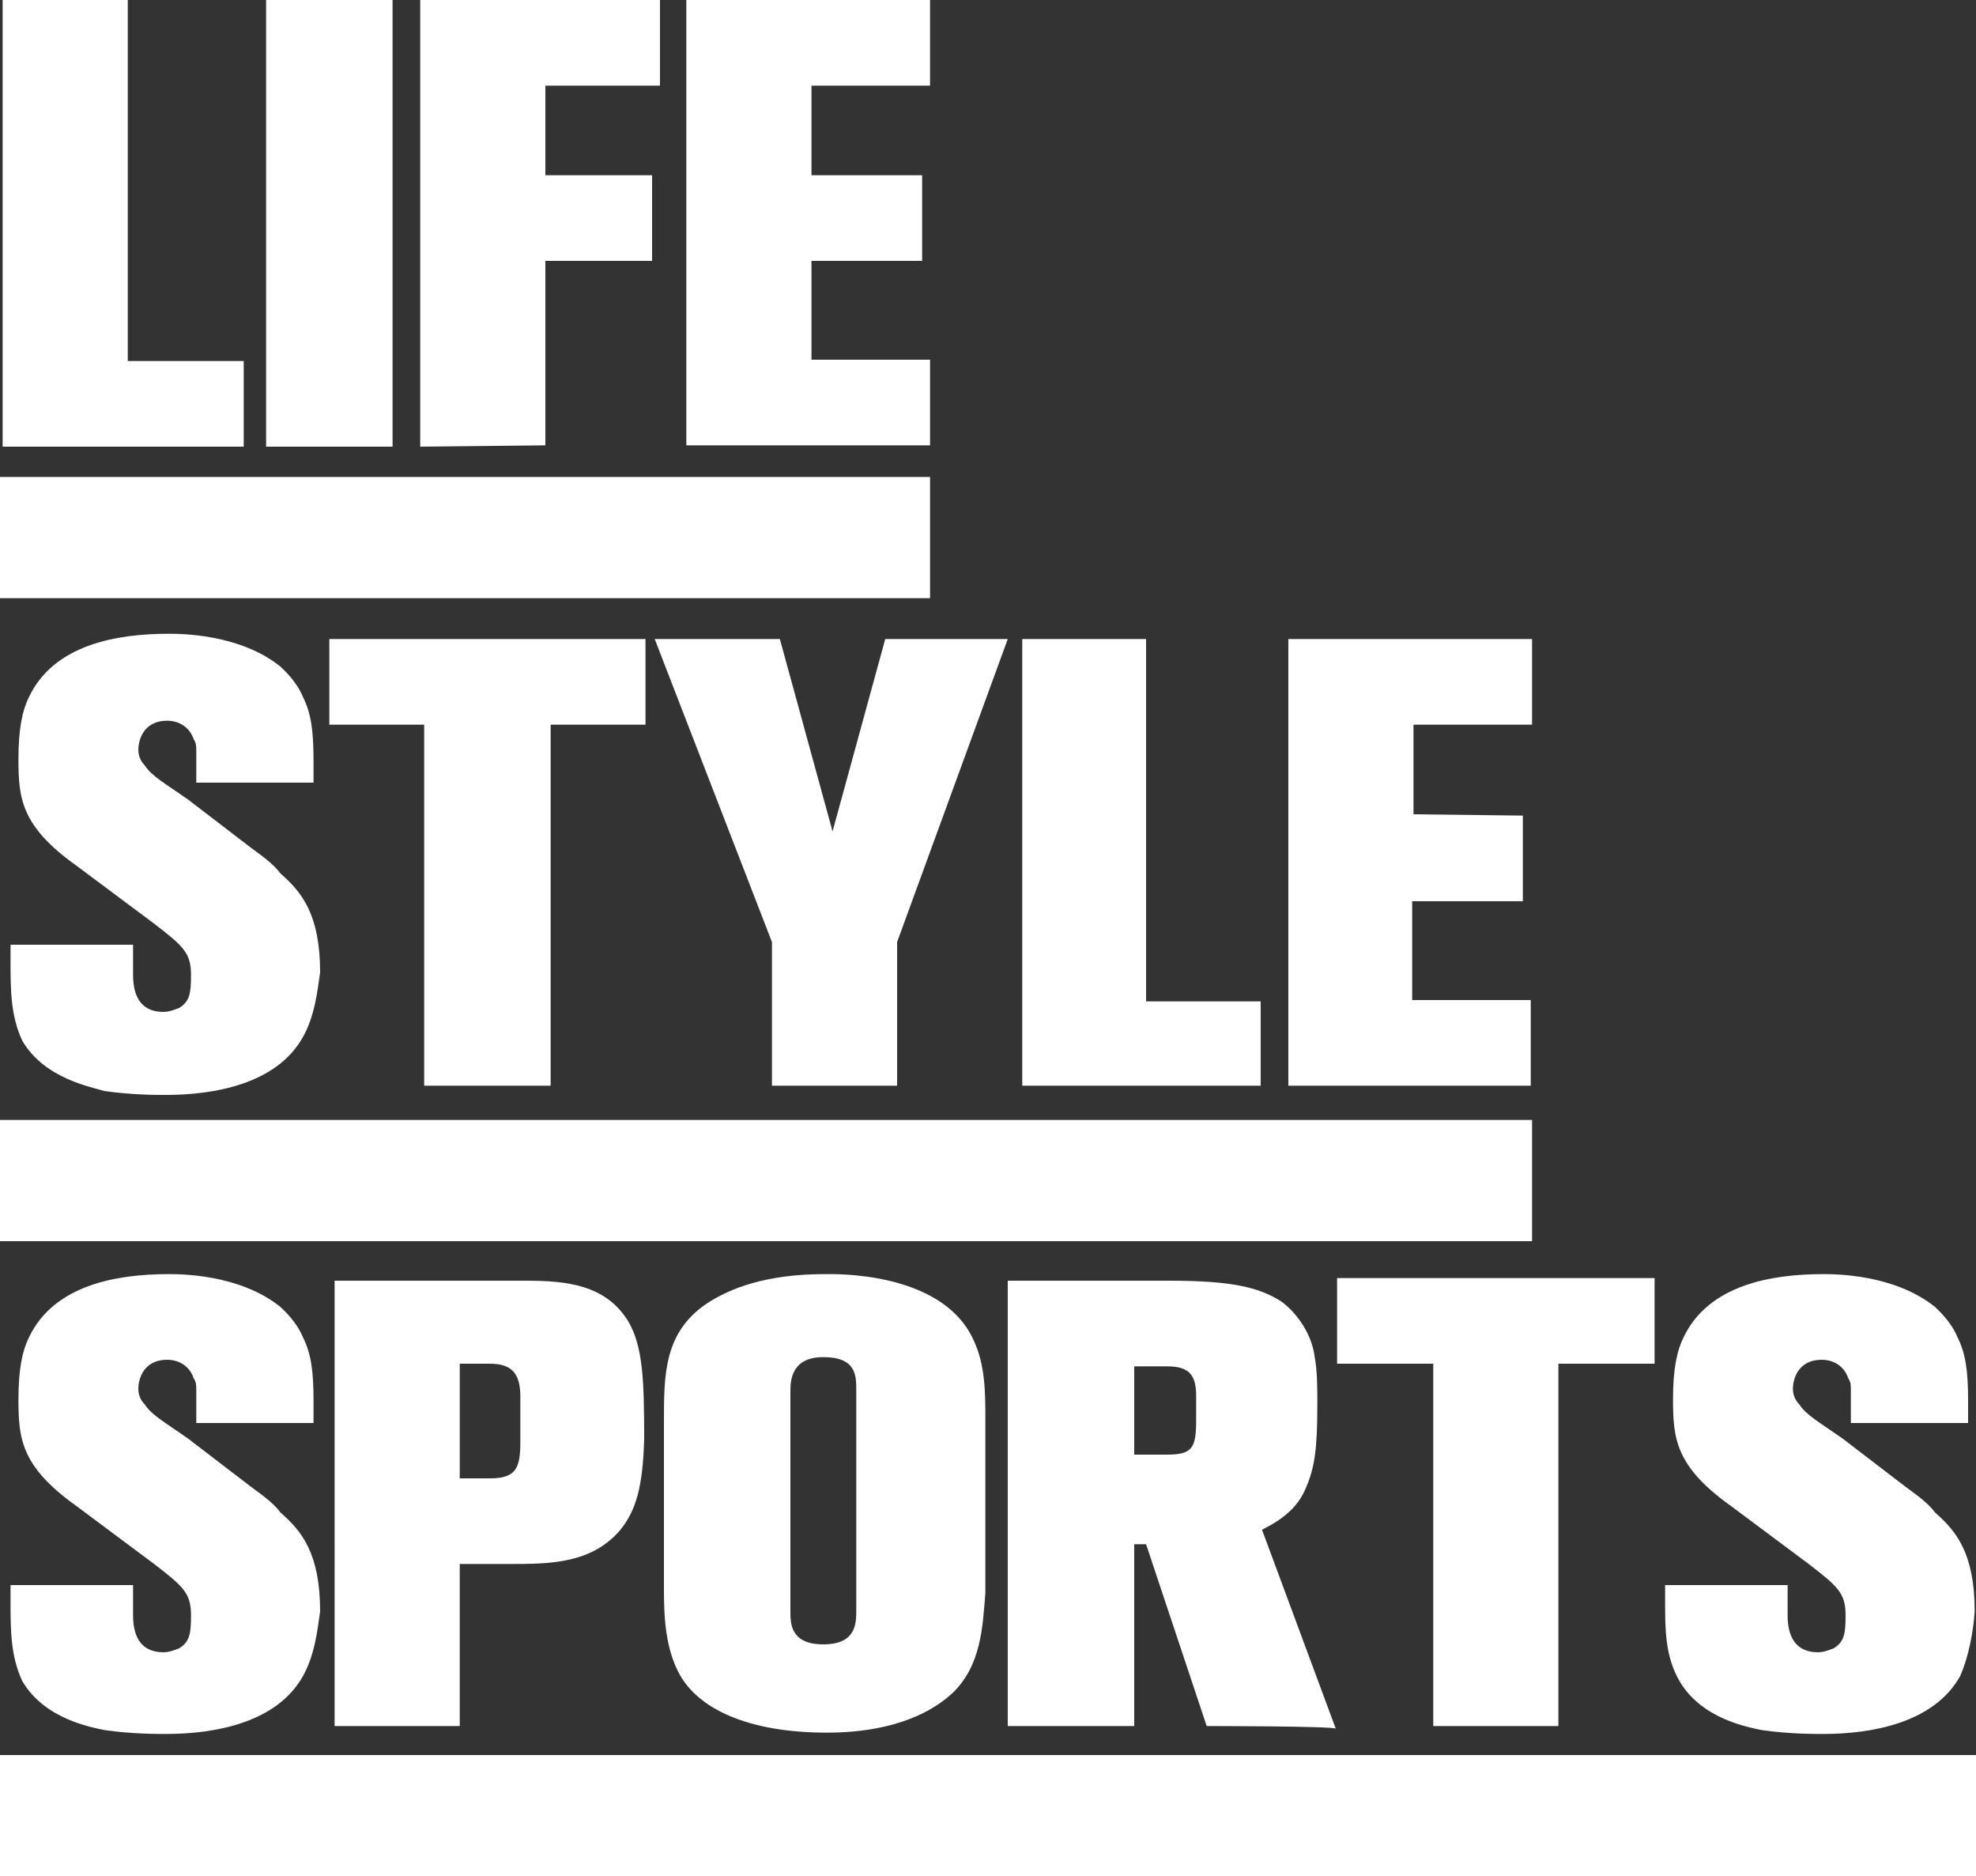
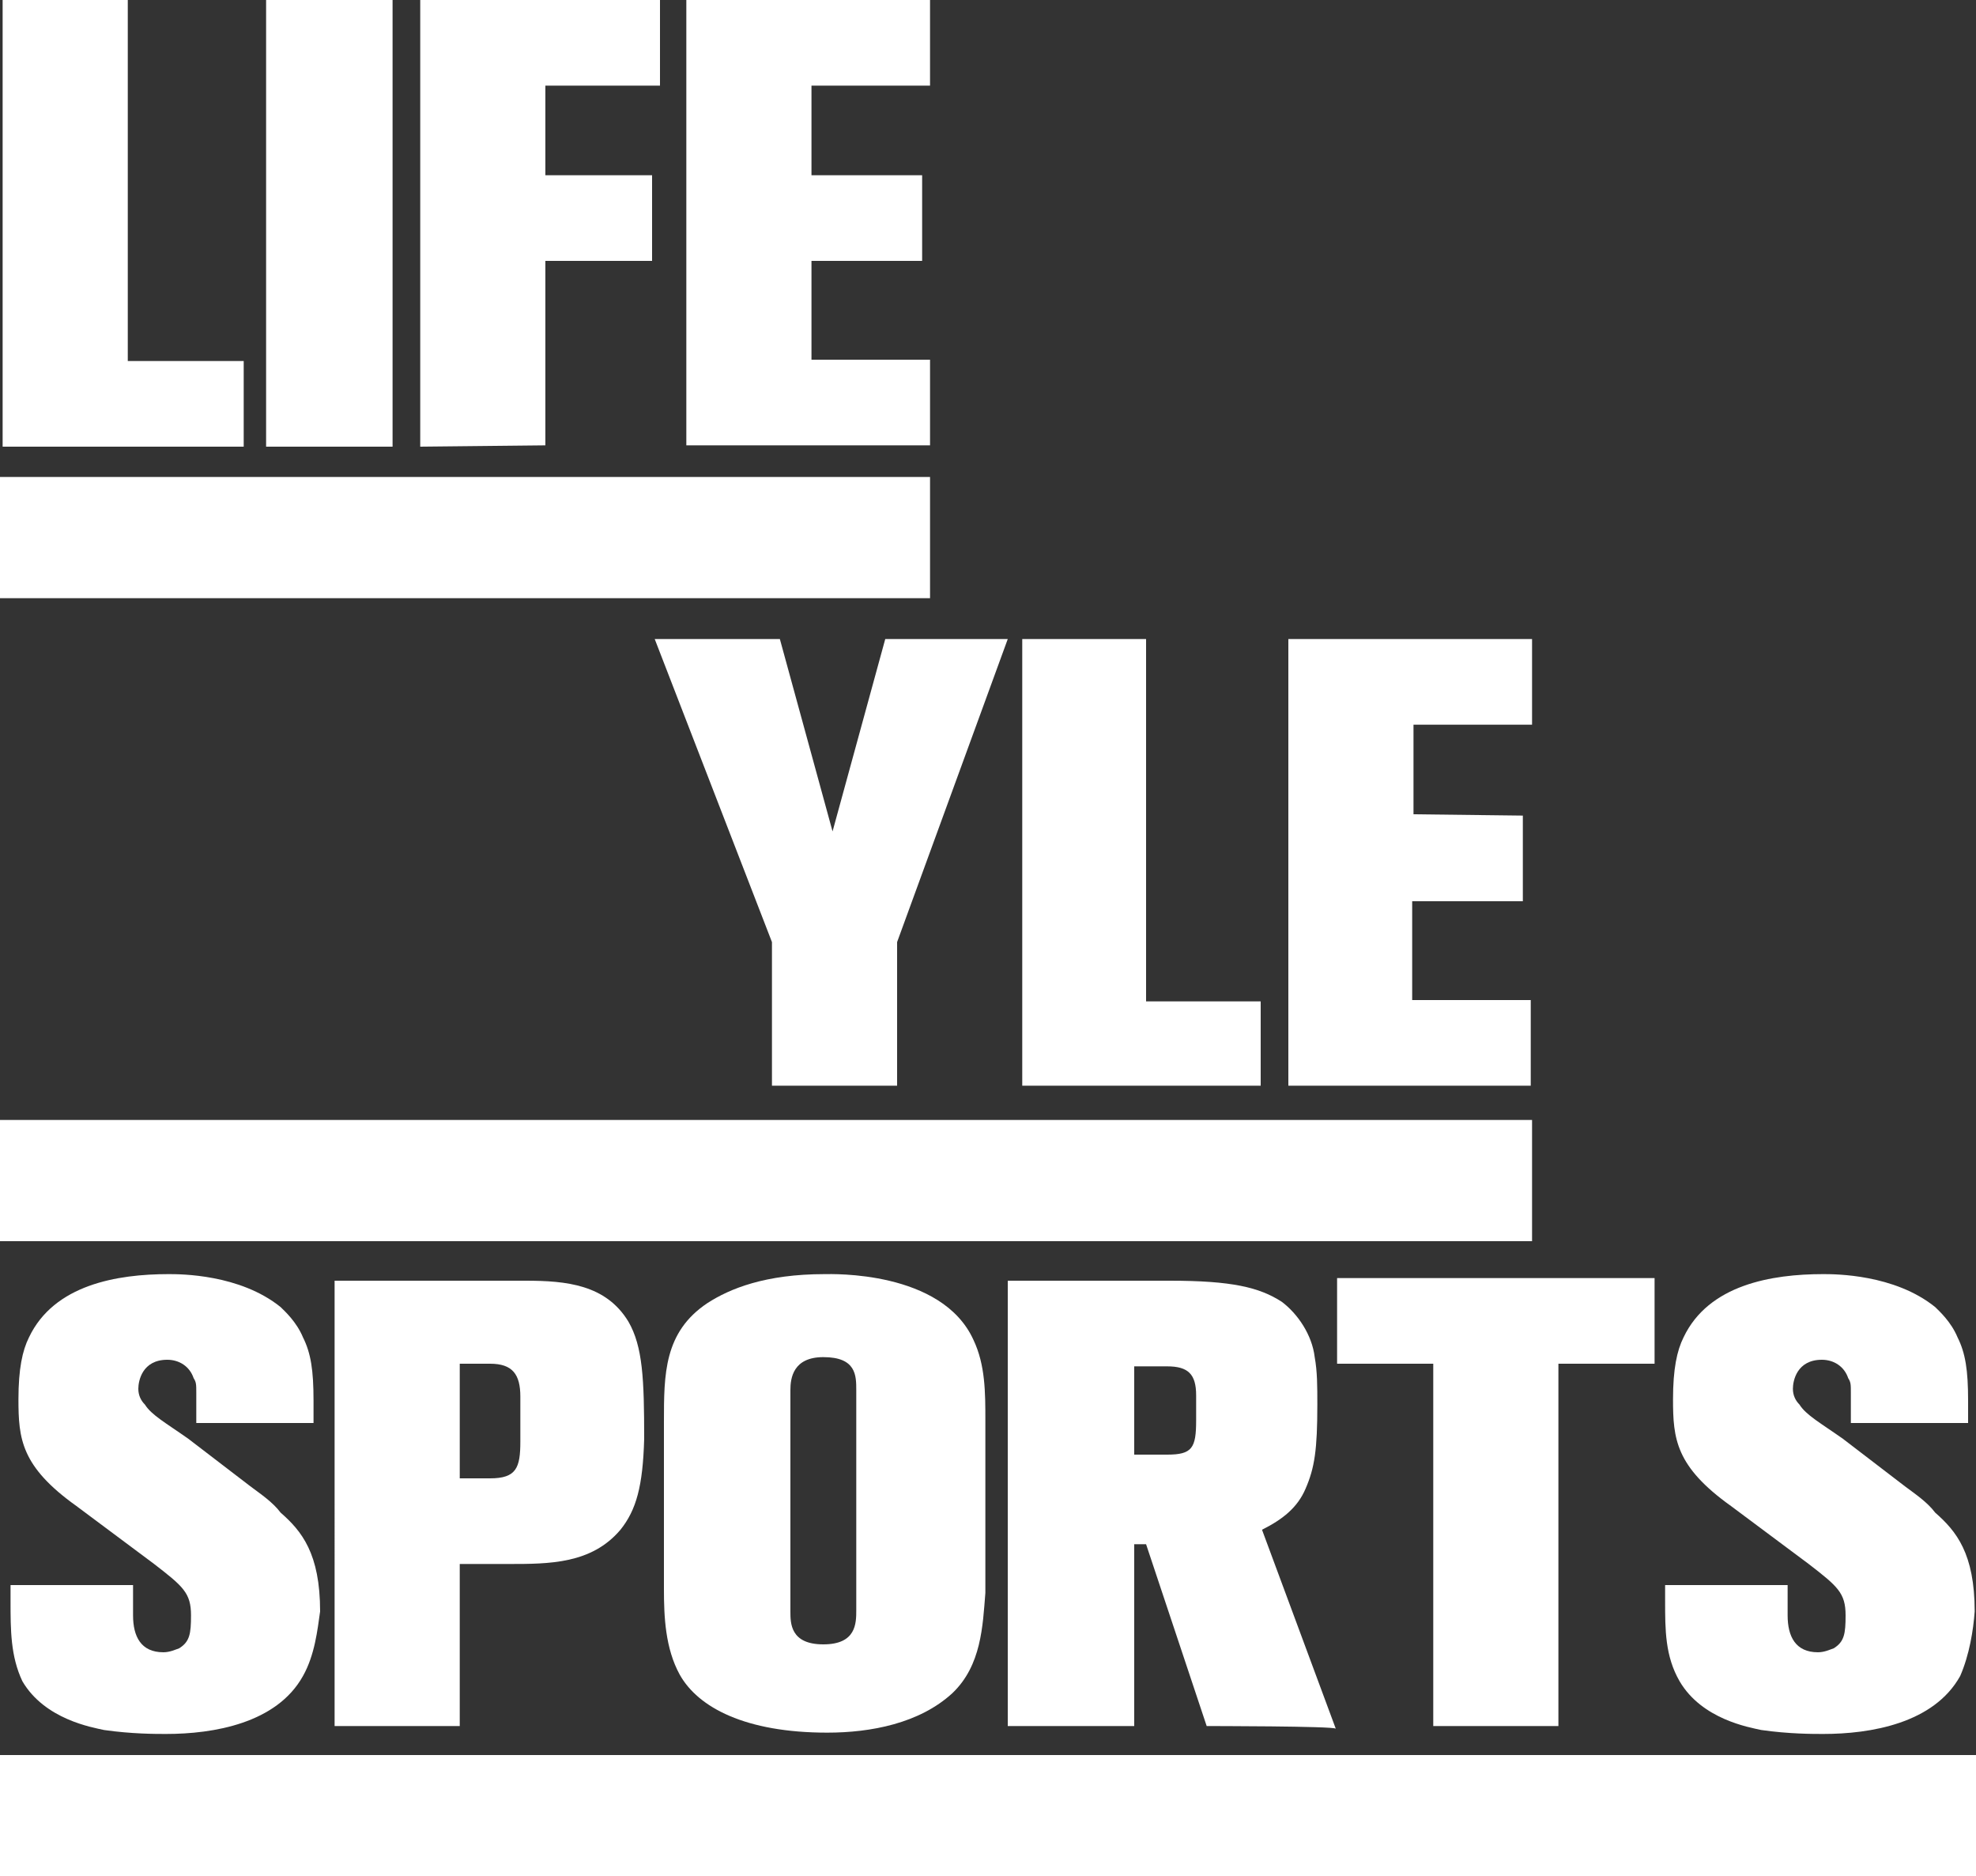
<svg xmlns="http://www.w3.org/2000/svg" version="1.1" id="svg6108" x="0px" y="0px" width="150px" height="142.4px" viewBox="0 0 150 142.4" style="enable-background:new 0 0 150 142.4;" xml:space="preserve">
  <rect x="0" y="0" width="150" height="142.4" fill="#333333" stroke="none" />
  <style type="text/css">
	.st0{fill:#FFFFFF;}
</style>
  <g>
    <path id="polygon193" class="st0" d="M18.5,27.4v6.5H0.2V0h9.5v27.4H18.5z" />
    <path id="rect195" class="st0" d="M20.2,0h9.6v33.9h-9.6V0z" />
    <path id="polygon197" class="st0" d="M31.9,33.9V0h18.2v6.5h-8.7v6.8h8.1v6.5h-8.1v14L31.9,33.9z" />
    <path id="polygon199" class="st0" d="M61.6,6.5v6.8h8.4v6.5h-8.4v7.5h9v6.5H52.1V0h18.5v6.5L61.6,6.5z" />
-     <path id="path203" class="st0" d="M23,78.7c-2,3.6-6.8,4.4-10.4,4.4c-0.8,0-2.6,0-4.7-0.3C7,82.5,3.4,81.9,1.7,79   c-0.9-1.9-0.9-3.9-0.9-6.1v-1.2h9.3V74c0,1.6,0.6,2.8,2.3,2.8c0.5,0,0.9-0.2,1.2-0.3c0.8-0.5,0.9-1.1,0.9-2.5   c0-1.7-0.6-2.2-2.8-3.9l-5.9-4.4c-4.2-3-4.4-5.1-4.4-8.1c0-2.3,0.3-3.7,0.8-4.7c1.9-4,6.7-4.8,10.6-4.8c0.9,0,5.4,0,8.5,2.5   c0.3,0.3,1.2,1.1,1.7,2.3c0.6,1.2,0.8,2.5,0.8,4.8v1.7h-8.9v-2.2c0-0.6,0-0.8-0.2-1.1c-0.3-0.9-1.1-1.4-2-1.4   c-1.9,0-2.2,1.6-2.2,2.2c0,0.5,0.2,0.9,0.5,1.2c0.5,0.8,1.6,1.4,3.3,2.6l4.7,3.6c0.8,0.6,1.7,1.2,2.3,2c1.6,1.4,3,3.1,3,7.5   C24.1,75.2,23.9,77.1,23,78.7" />
-     <path id="polygon205" class="st0" d="M32.2,82.4V55H25v-6.5H49V55h-7.2v27.4H32.2z" />
    <path id="polygon207" class="st0" d="M68.1,71.5v10.9h-9.5V71.5l-8.9-23h9.5l4,14.6l4-14.6h9.3L68.1,71.5z" />
    <path id="polygon209" class="st0" d="M77.6,82.4V48.5H87V76h8.7v6.4H77.6z" />
    <path id="polygon211" class="st0" d="M115.6,61.9v6.5h-8.4v7.5h9v6.5H97.8V48.5h18.5V55h-9v6.8L115.6,61.9z" />
    <path id="path213" class="st0" d="M23,127.2c-2,3.6-6.8,4.4-10.4,4.4c-0.8,0-2.6,0-4.7-0.3c-0.9-0.2-4.5-0.8-6.2-3.7   c-0.9-1.9-0.9-3.9-0.9-6.1v-1.2h9.3v2.3c0,1.6,0.6,2.8,2.3,2.8c0.5,0,0.9-0.2,1.2-0.3c0.8-0.5,0.9-1.1,0.9-2.5   c0-1.7-0.6-2.2-2.8-3.9l-5.9-4.4c-4.2-3-4.4-5.1-4.4-8.1c0-2.3,0.3-3.7,0.8-4.7c1.9-4,6.7-4.8,10.6-4.8c0.9,0,5.4,0,8.5,2.5   c0.3,0.3,1.2,1.1,1.7,2.3c0.6,1.2,0.8,2.5,0.8,4.8v1.7h-8.9v-2.3c0-0.6,0-0.8-0.2-1.1c-0.3-0.9-1.1-1.4-2-1.4   c-1.9,0-2.2,1.6-2.2,2.2c0,0.5,0.2,0.9,0.5,1.2c0.5,0.8,1.6,1.4,3.3,2.6l4.7,3.6c0.8,0.6,1.7,1.2,2.3,2c1.6,1.4,3,3.1,3,7.5   C24.1,123.7,23.9,125.6,23,127.2" />
    <path id="path215" class="st0" d="M47.1,116.1c-2.2,2.6-5.4,2.6-8.5,2.6h-3.7V131h-9.5V97.2h14.5c3.1,0,6.1,0.3,7.8,3.1   c1.1,1.9,1.2,4.4,1.2,8.9C48.8,112.8,48.3,114.6,47.1,116.1 M39.5,106c0-1.7-0.6-2.5-2.3-2.5h-2.3v8.7h2.3c2,0,2.3-0.8,2.3-2.8V106   z" />
    <path id="path217" class="st0" d="M72.3,128.5c-2.5,2.3-6.2,3-9.5,3c-6.2,0-9.8-1.9-11.2-4.4c-1.1-2-1.2-4.4-1.2-6.5v-12.7   c0-3.6,0-6.8,3.3-9c1.7-1.1,4.4-2.2,8.9-2.2c0.5,0,8.9-0.3,11.3,5c0.9,1.9,0.9,4,0.9,6.1v13.1C74.6,123.4,74.5,126.4,72.3,128.5    M65,105.5c0-1.1,0-2.5-2.5-2.5c-2.3,0-2.5,1.6-2.5,2.5v16.8c0,0.9,0,2.5,2.5,2.5c2.5,0,2.5-1.6,2.5-2.6V105.5z" />
    <path id="path219" class="st0" d="M91.6,131L87,117.2h-0.9V131h-9.6V97.2h12.3c4.7,0,6.8,0.5,8.5,1.6c1.2,0.9,2.3,2.5,2.5,4.2   c0.2,1.1,0.2,2.2,0.2,3.6c0,3.4-0.2,4.8-0.9,6.4c-0.6,1.4-1.7,2.3-3.3,3.1l5.6,15.1C101.3,131,91.6,131,91.6,131z M90.8,105.9   c0-1.6-0.6-2.2-2.2-2.2h-2.5v6.7h2.5c1.9,0,2.2-0.5,2.2-2.6V105.9z" />
    <path id="polygon221" class="st0" d="M108.8,131v-27.5h-7.3V97h24.1v6.5h-7.3V131H108.8z" />
    <path id="path223" class="st0" d="M148.8,127.2c-2,3.6-6.8,4.4-10.4,4.4c-0.8,0-2.6,0-4.7-0.3c-0.9-0.2-4.5-0.8-6.2-3.7   c-1.1-1.9-1.1-3.9-1.1-6.1v-1.2h9.3v2.3c0,1.6,0.6,2.8,2.3,2.8c0.5,0,0.9-0.2,1.2-0.3c0.8-0.5,0.9-1.1,0.9-2.5   c0-1.7-0.6-2.2-2.8-3.9l-5.9-4.4c-4.2-3-4.4-5.1-4.4-8.1c0-2.3,0.3-3.7,0.8-4.7c1.9-4,6.7-4.8,10.6-4.8c0.9,0,5.4,0,8.5,2.5   c0.3,0.3,1.2,1.1,1.7,2.3c0.6,1.2,0.8,2.5,0.8,4.8v1.7h-8.9v-2.3c0-0.6,0-0.8-0.2-1.1c-0.3-0.9-1.1-1.4-2-1.4   c-1.9,0-2.2,1.6-2.2,2.2c0,0.5,0.2,0.9,0.5,1.2c0.5,0.8,1.6,1.4,3.3,2.6l4.7,3.6c0.8,0.6,1.7,1.2,2.3,2c1.6,1.4,3,3.1,3,7.5   C149.8,123.7,149.5,125.6,148.8,127.2" />
    <path id="rect225" class="st0" d="M0,36.2h70.6v9.2H0V36.2z" />
    <path id="rect227" class="st0" d="M0,85h116.3v9.2H0V85z" />
    <path id="rect229" class="st0" d="M0,133.2h150v9.2H0V133.2z" />
  </g>
</svg>